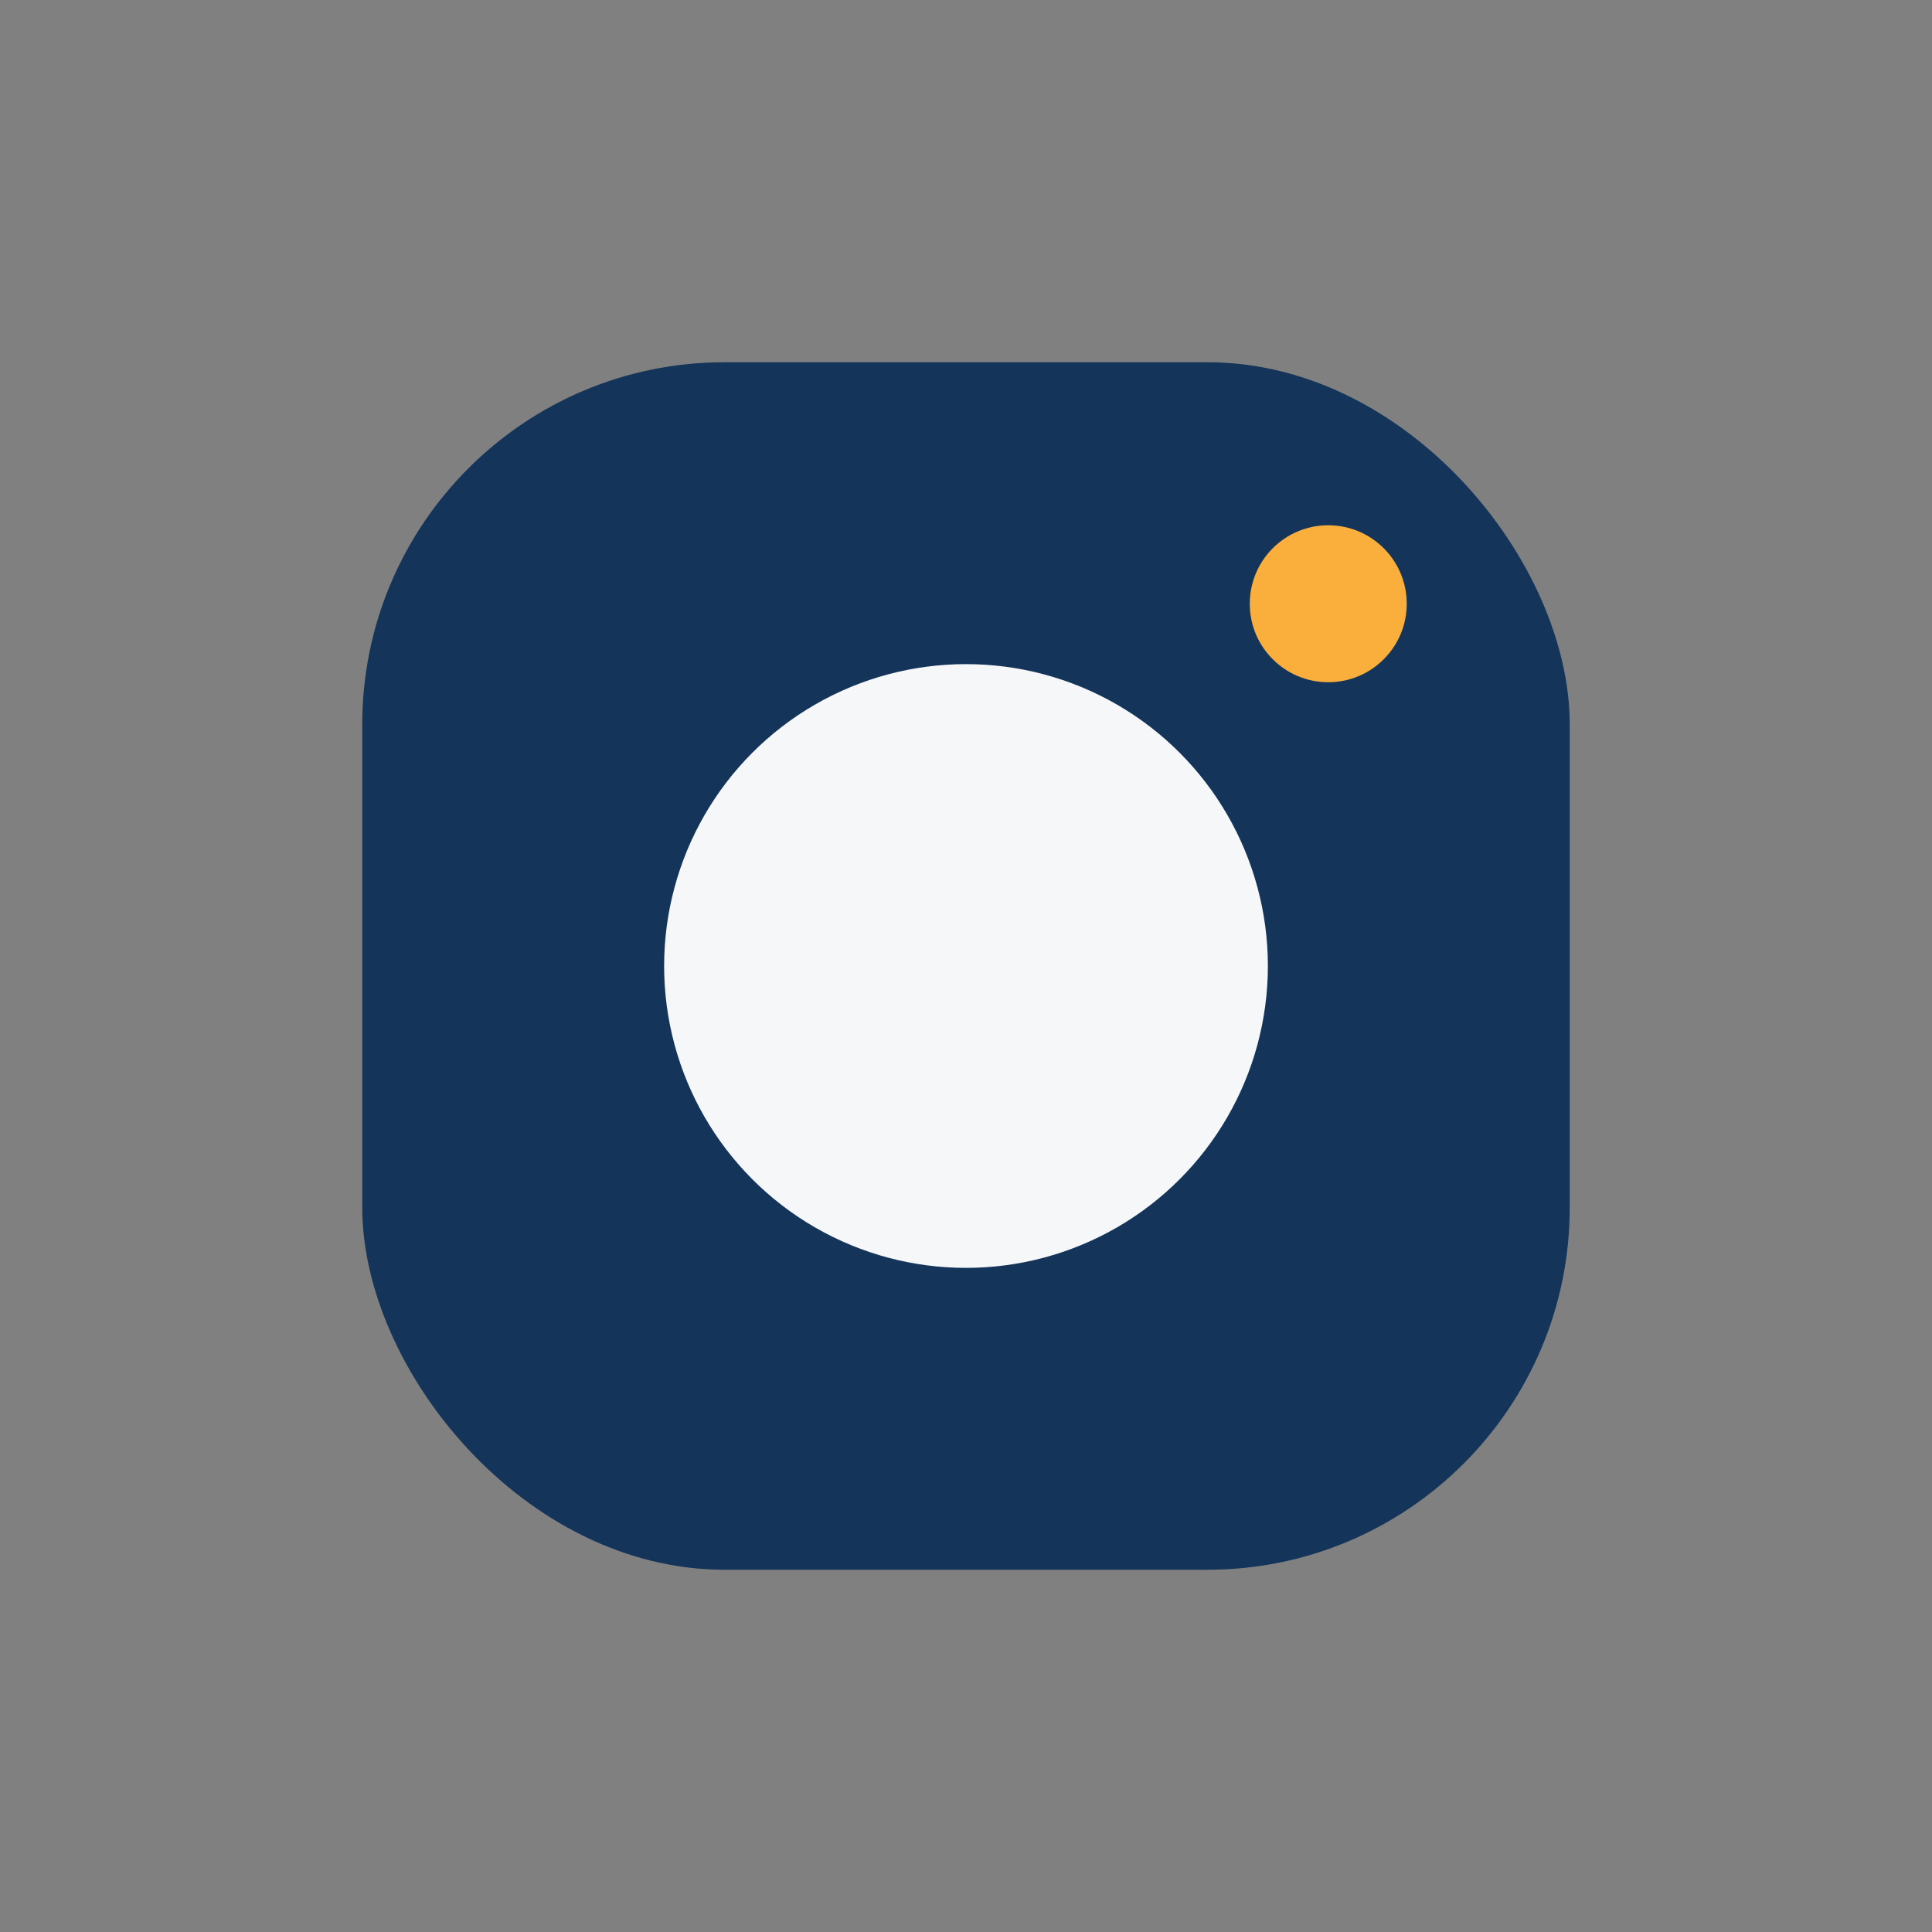
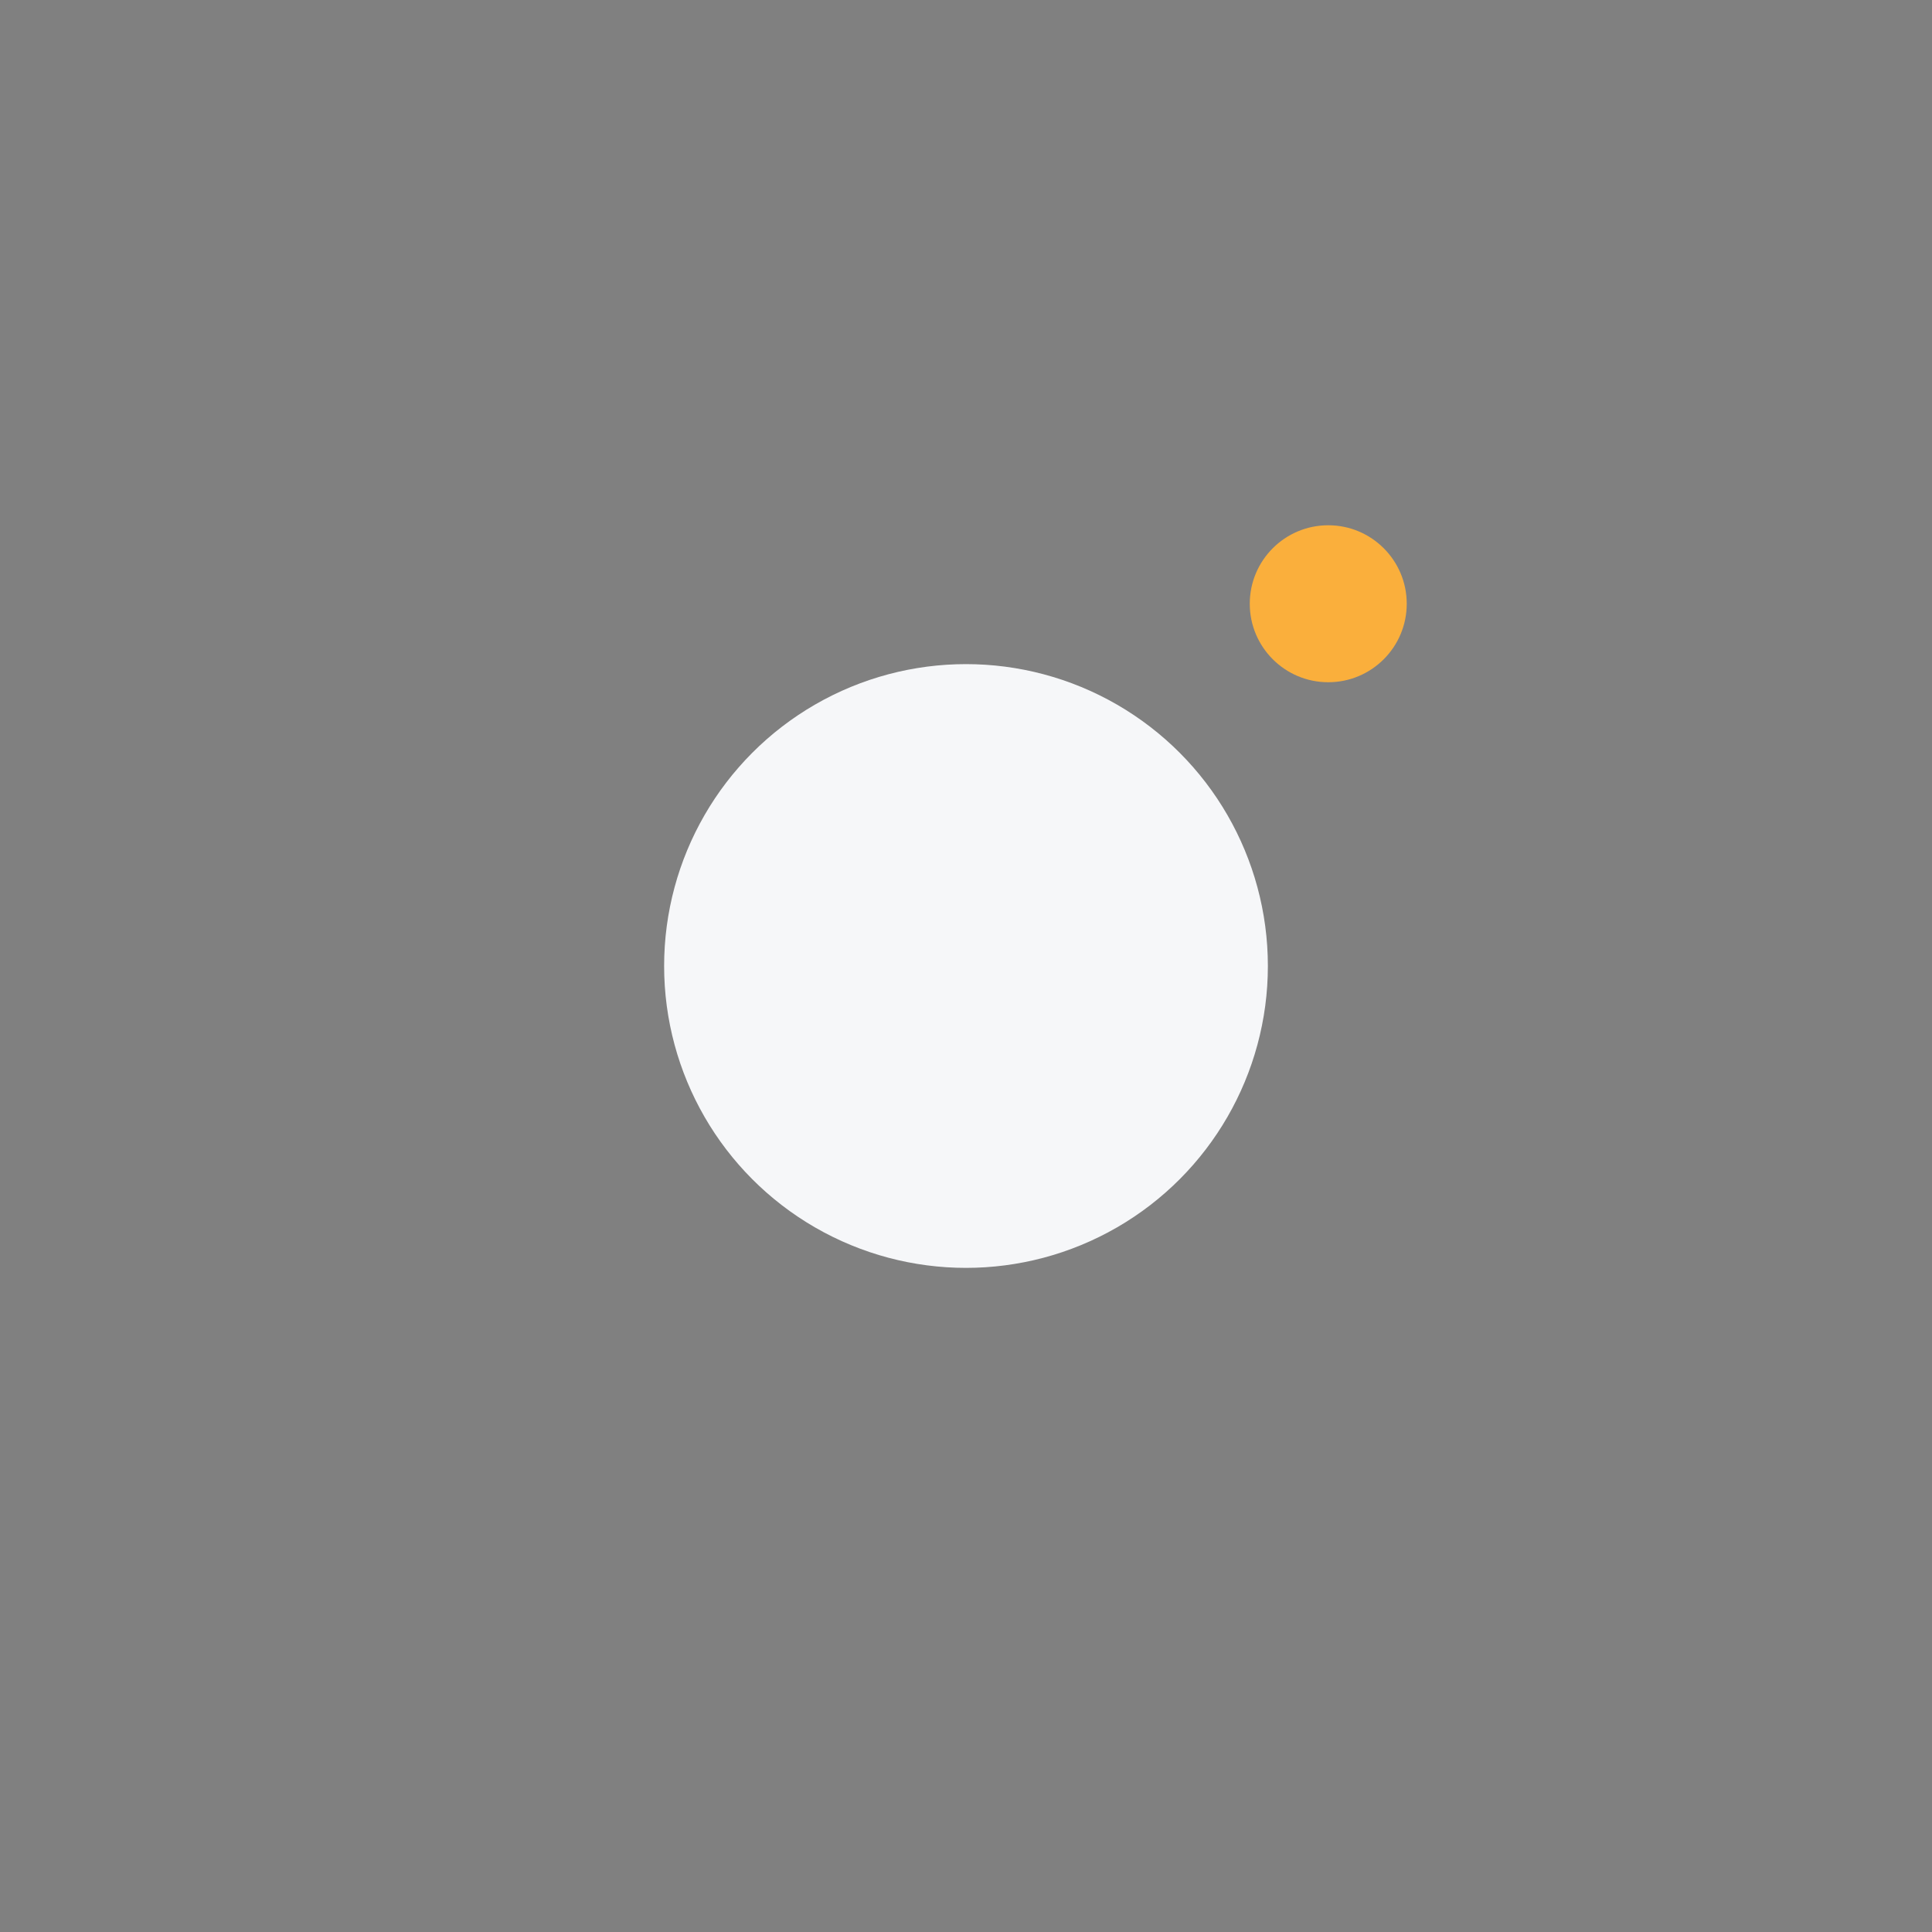
<svg xmlns="http://www.w3.org/2000/svg" width="32" height="32" viewBox="0 0 32 32">
  <rect x="0" y="0" width="32" height="32" fill="#808080" stroke="none" />
-   <rect x="6" y="6" width="20" height="20" rx="6" fill="#143559" />
  <circle cx="16" cy="16" r="5" fill="#F6F7F9" />
  <circle cx="22" cy="10" r="1.3" fill="#FAAF3C" />
</svg>